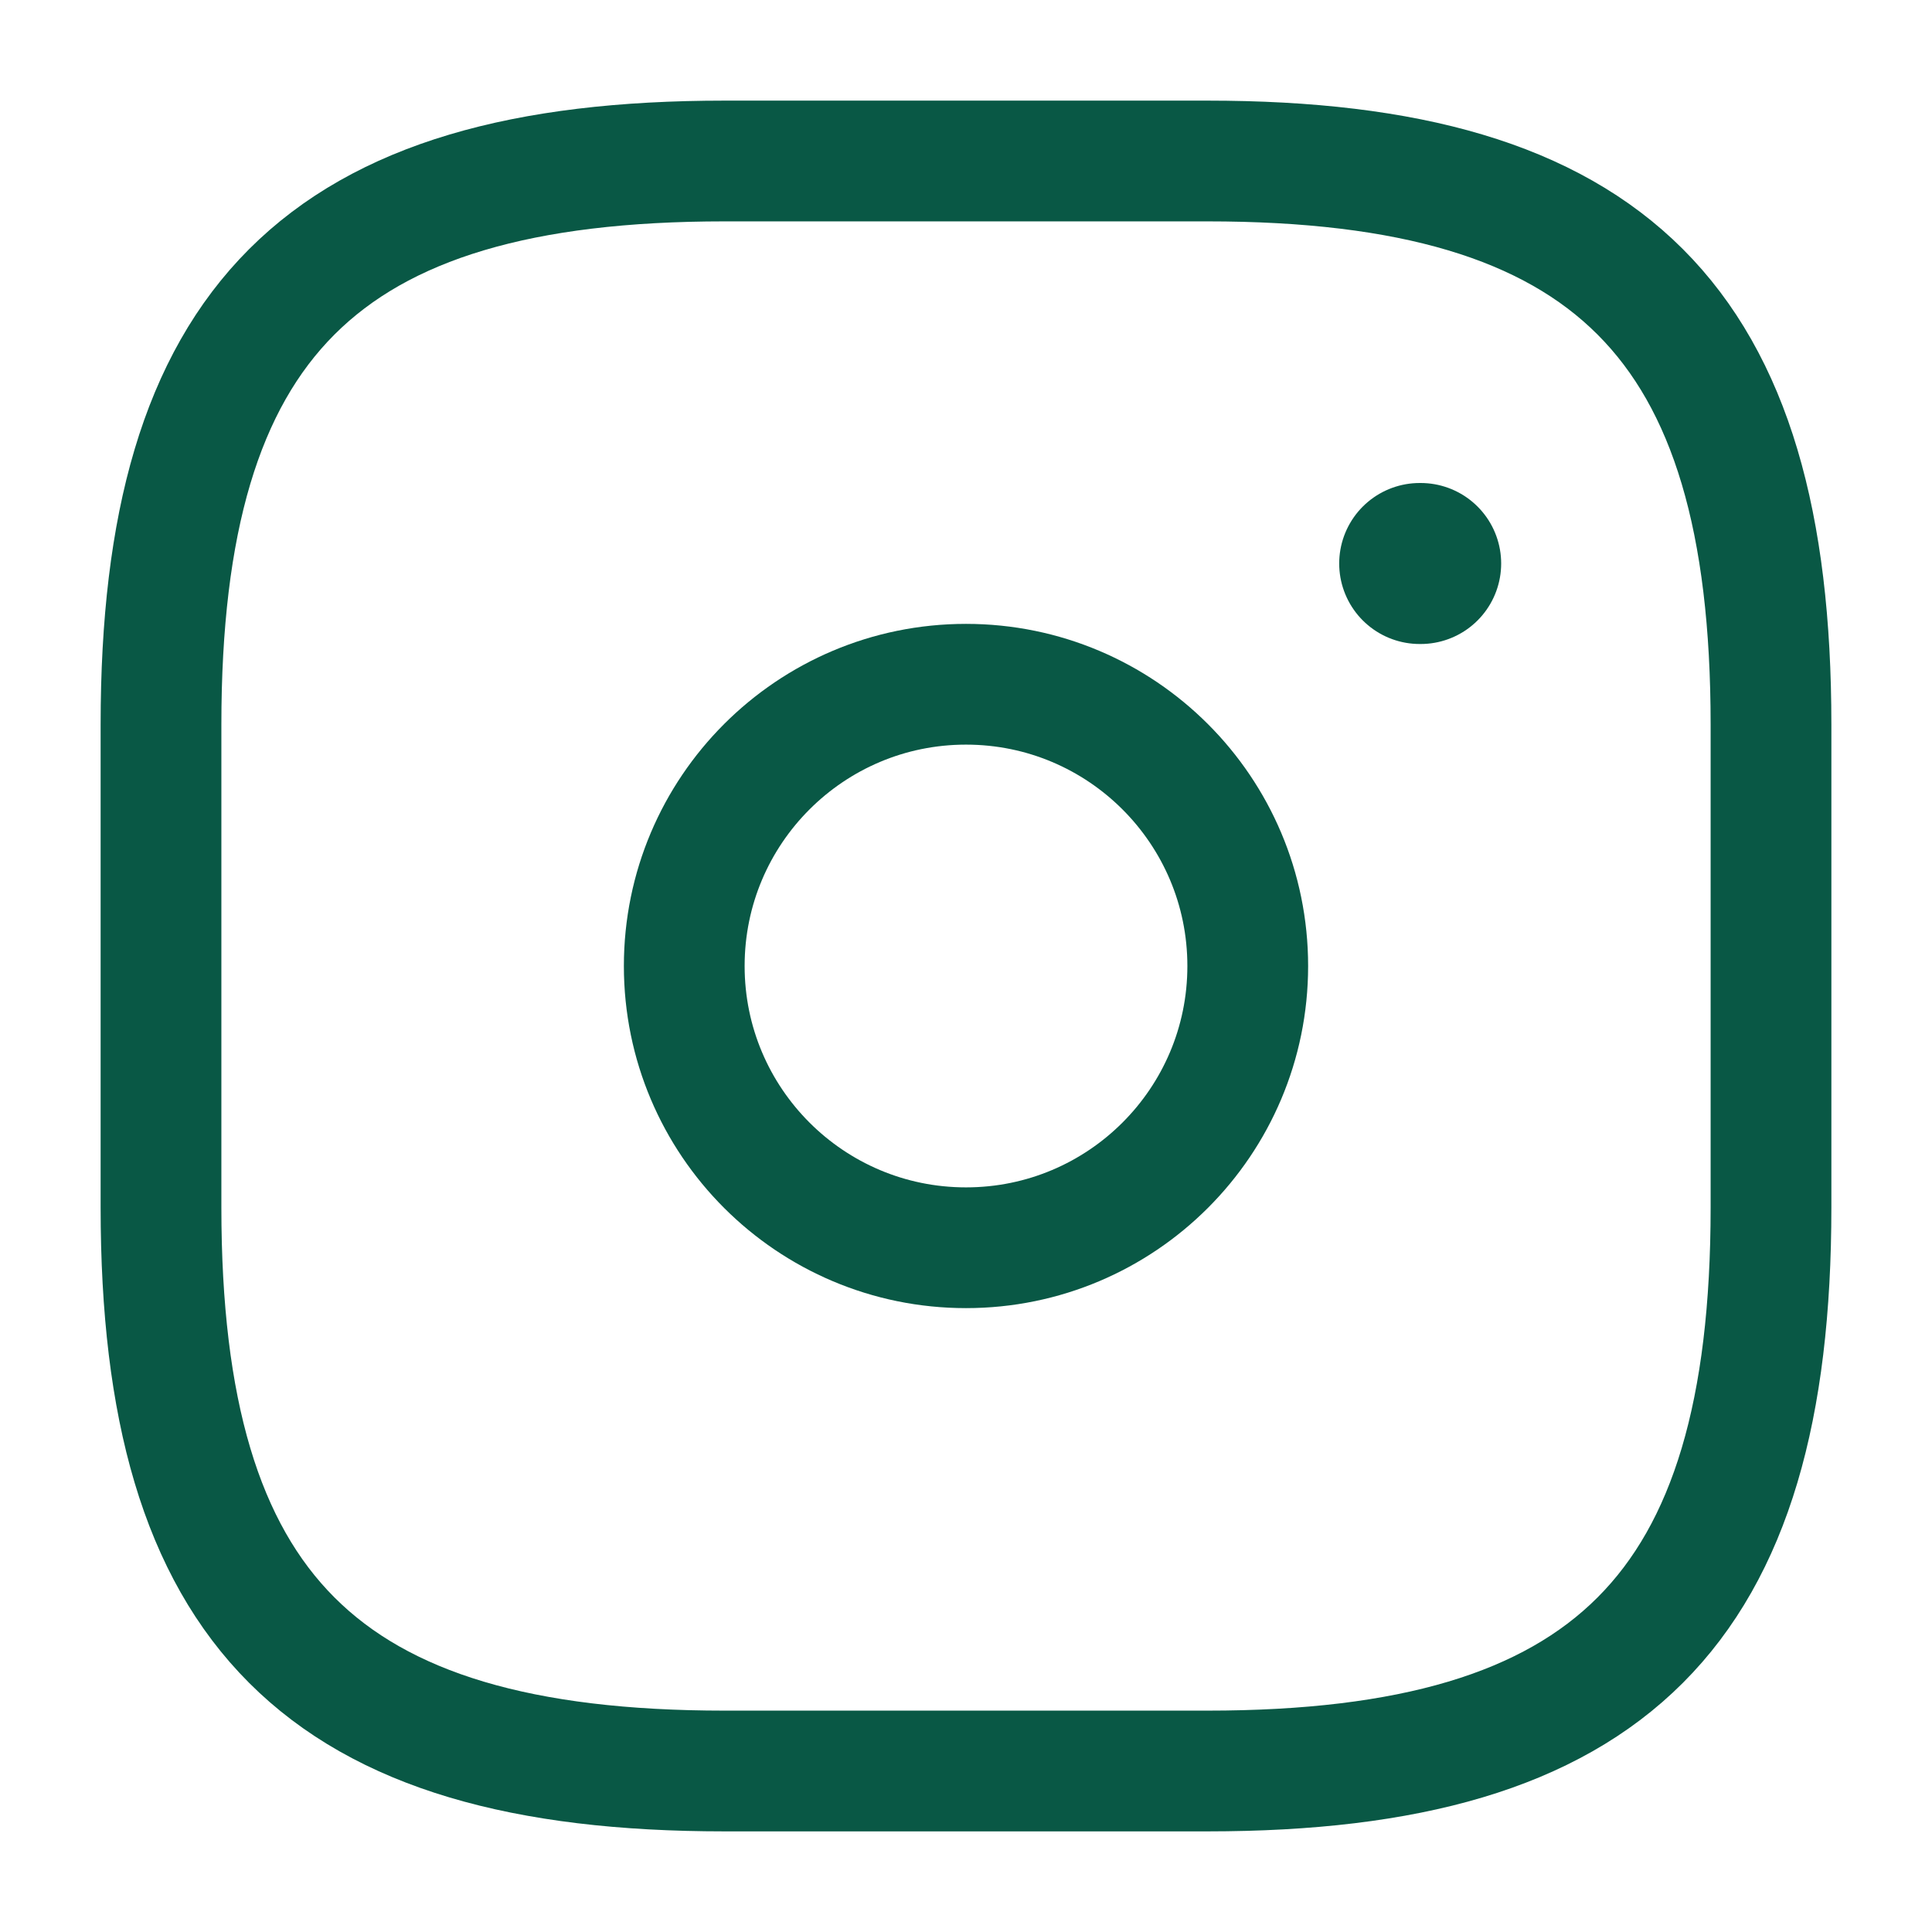
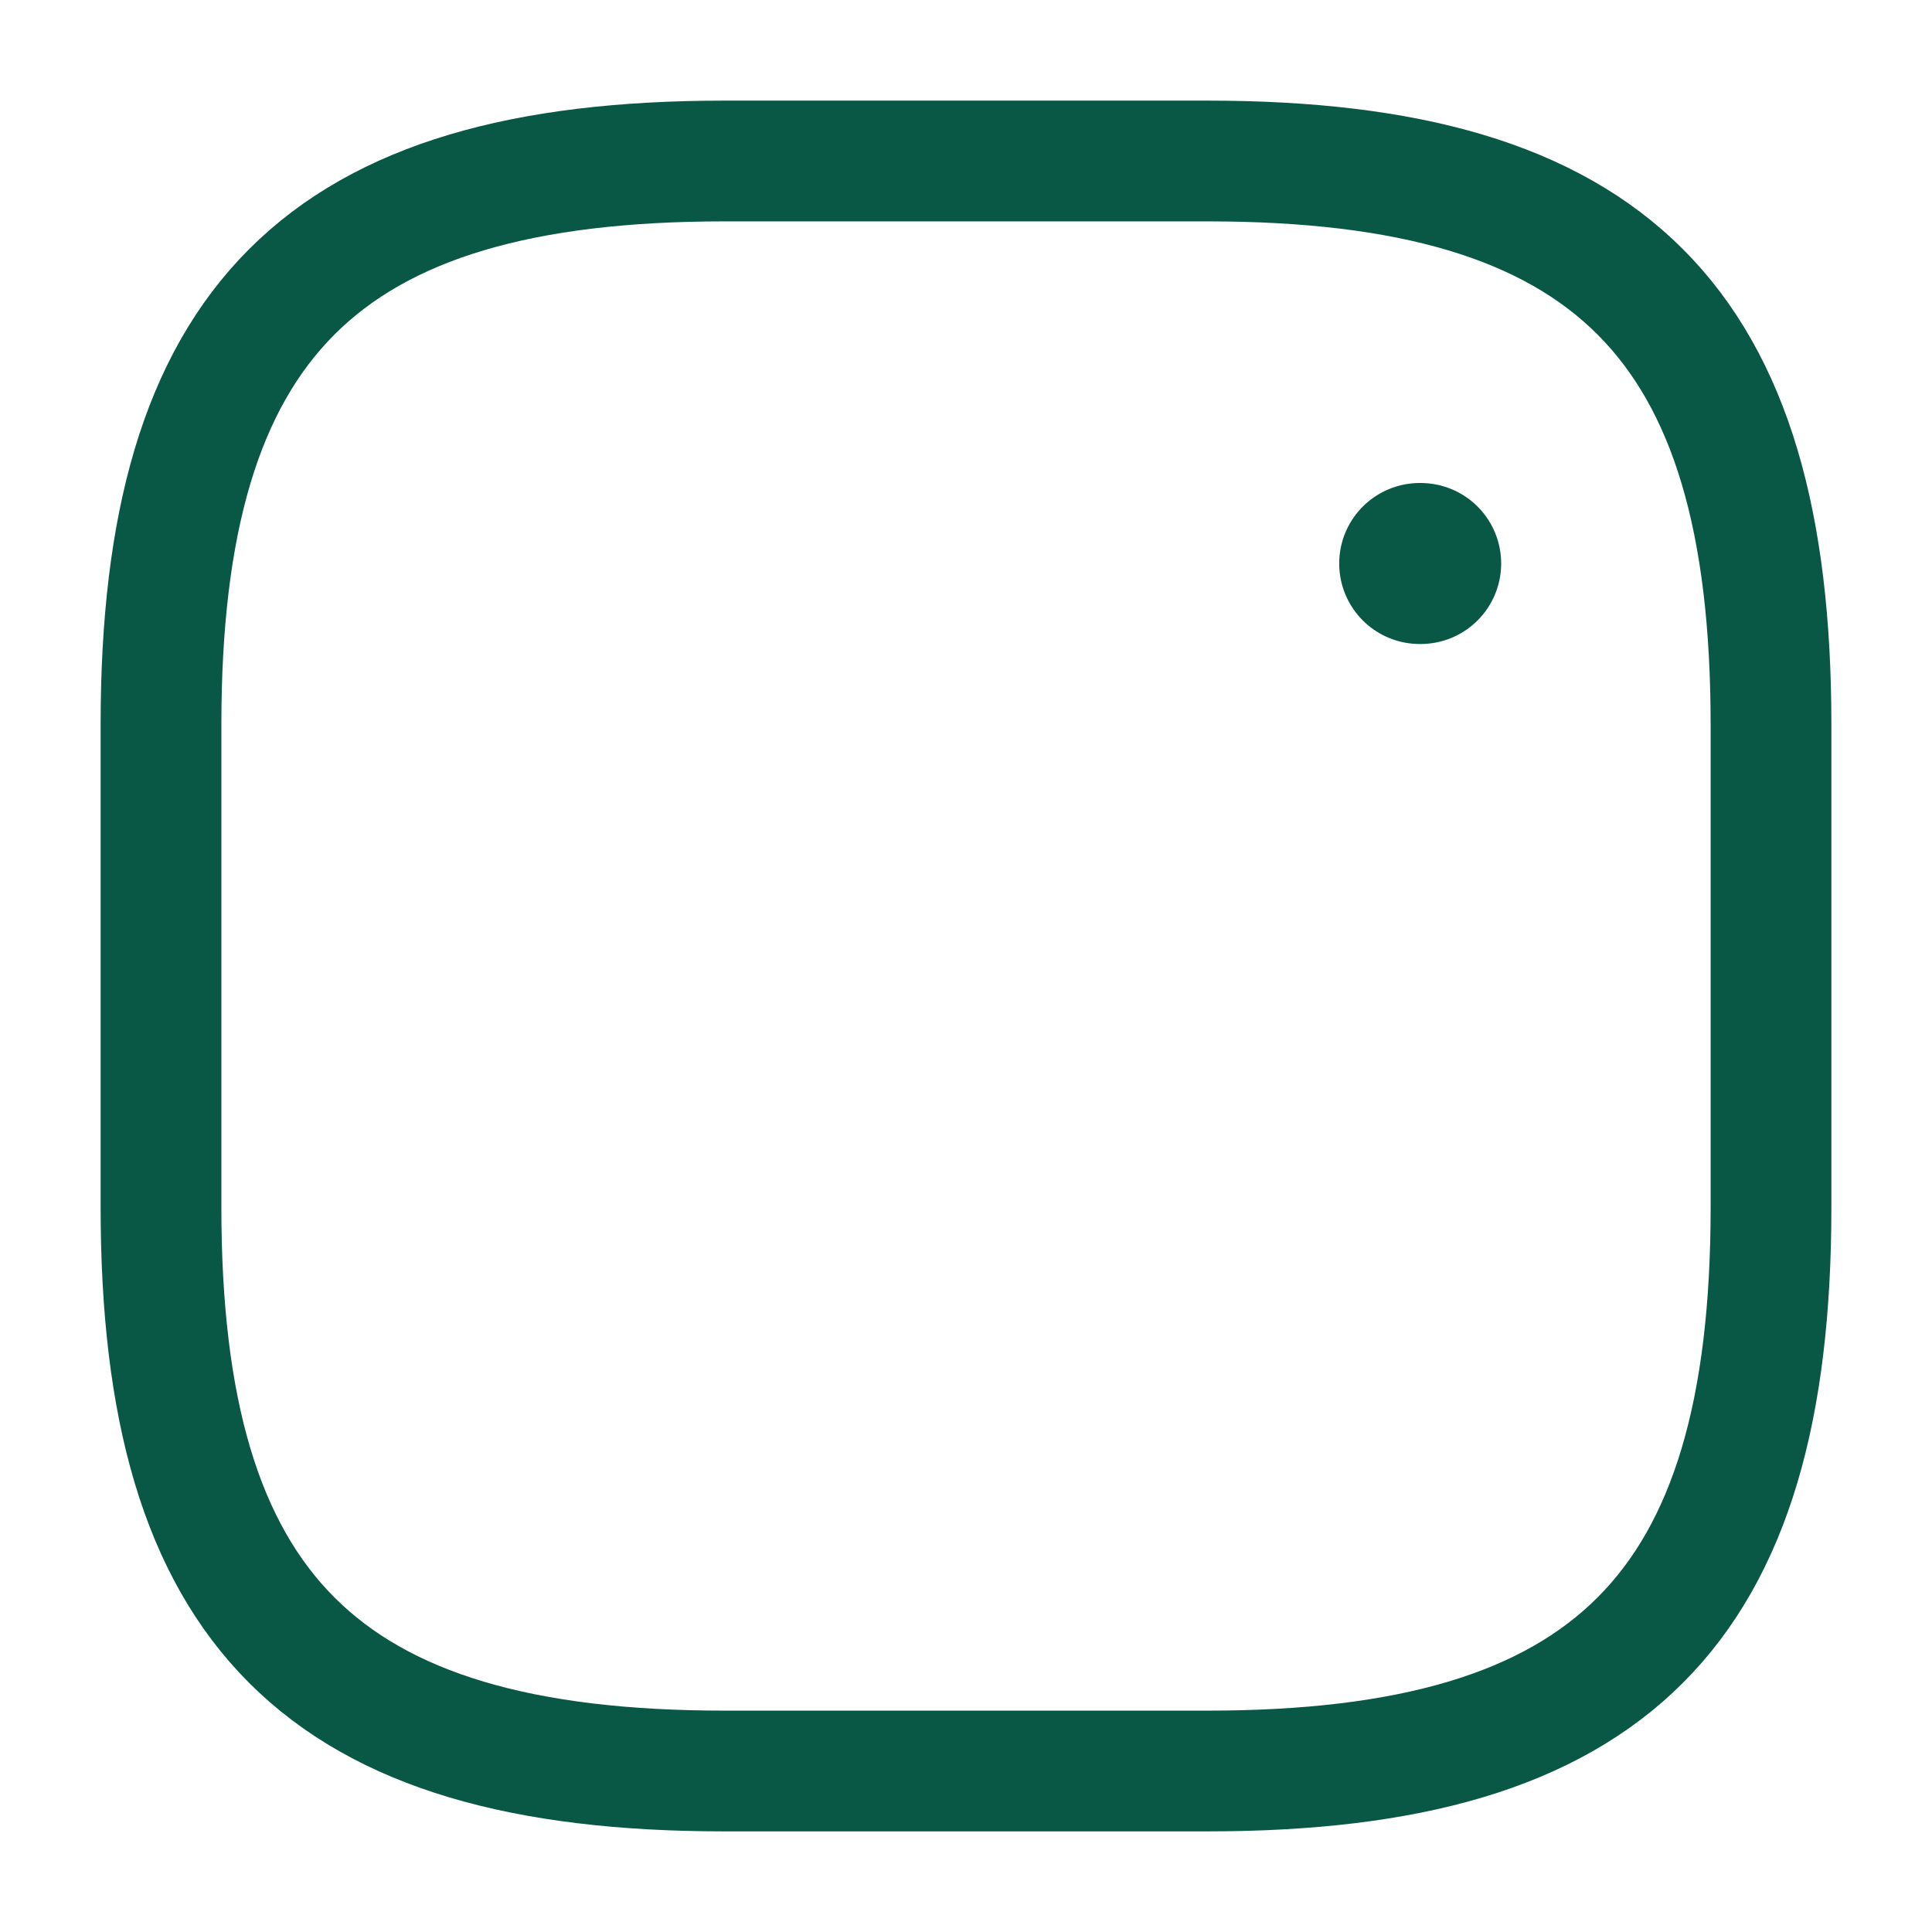
<svg xmlns="http://www.w3.org/2000/svg" fill="none" height="100%" overflow="visible" preserveAspectRatio="none" style="display: block;" viewBox="0 0 24 24" width="100%">
  <g id="vuesax/linear/instagram">
    <g id="instagram">
      <path d="M9 22H15C20 22 22 20 22 15V9C22 4 20 2 15 2H9C4 2 2 4 2 9V15C2 20 4 22 9 22Z" id="Vector" stroke="#095845" stroke-linecap="round" stroke-width="1.5" />
      <g id="Vector_2" opacity="0">
</g>
-       <path d="M12 15.5C13.933 15.5 15.5 13.933 15.5 12C15.5 10.067 13.933 8.5 12 8.5C10.067 8.5 8.5 10.067 8.5 12C8.5 13.933 10.067 15.5 12 15.5Z" id="Vector_3" stroke="#095845" stroke-linecap="round" stroke-width="1.5" />
      <path d="M17.636 7H17.648" id="Vector_4" stroke="#095845" stroke-linecap="round" stroke-width="2" />
    </g>
  </g>
</svg>